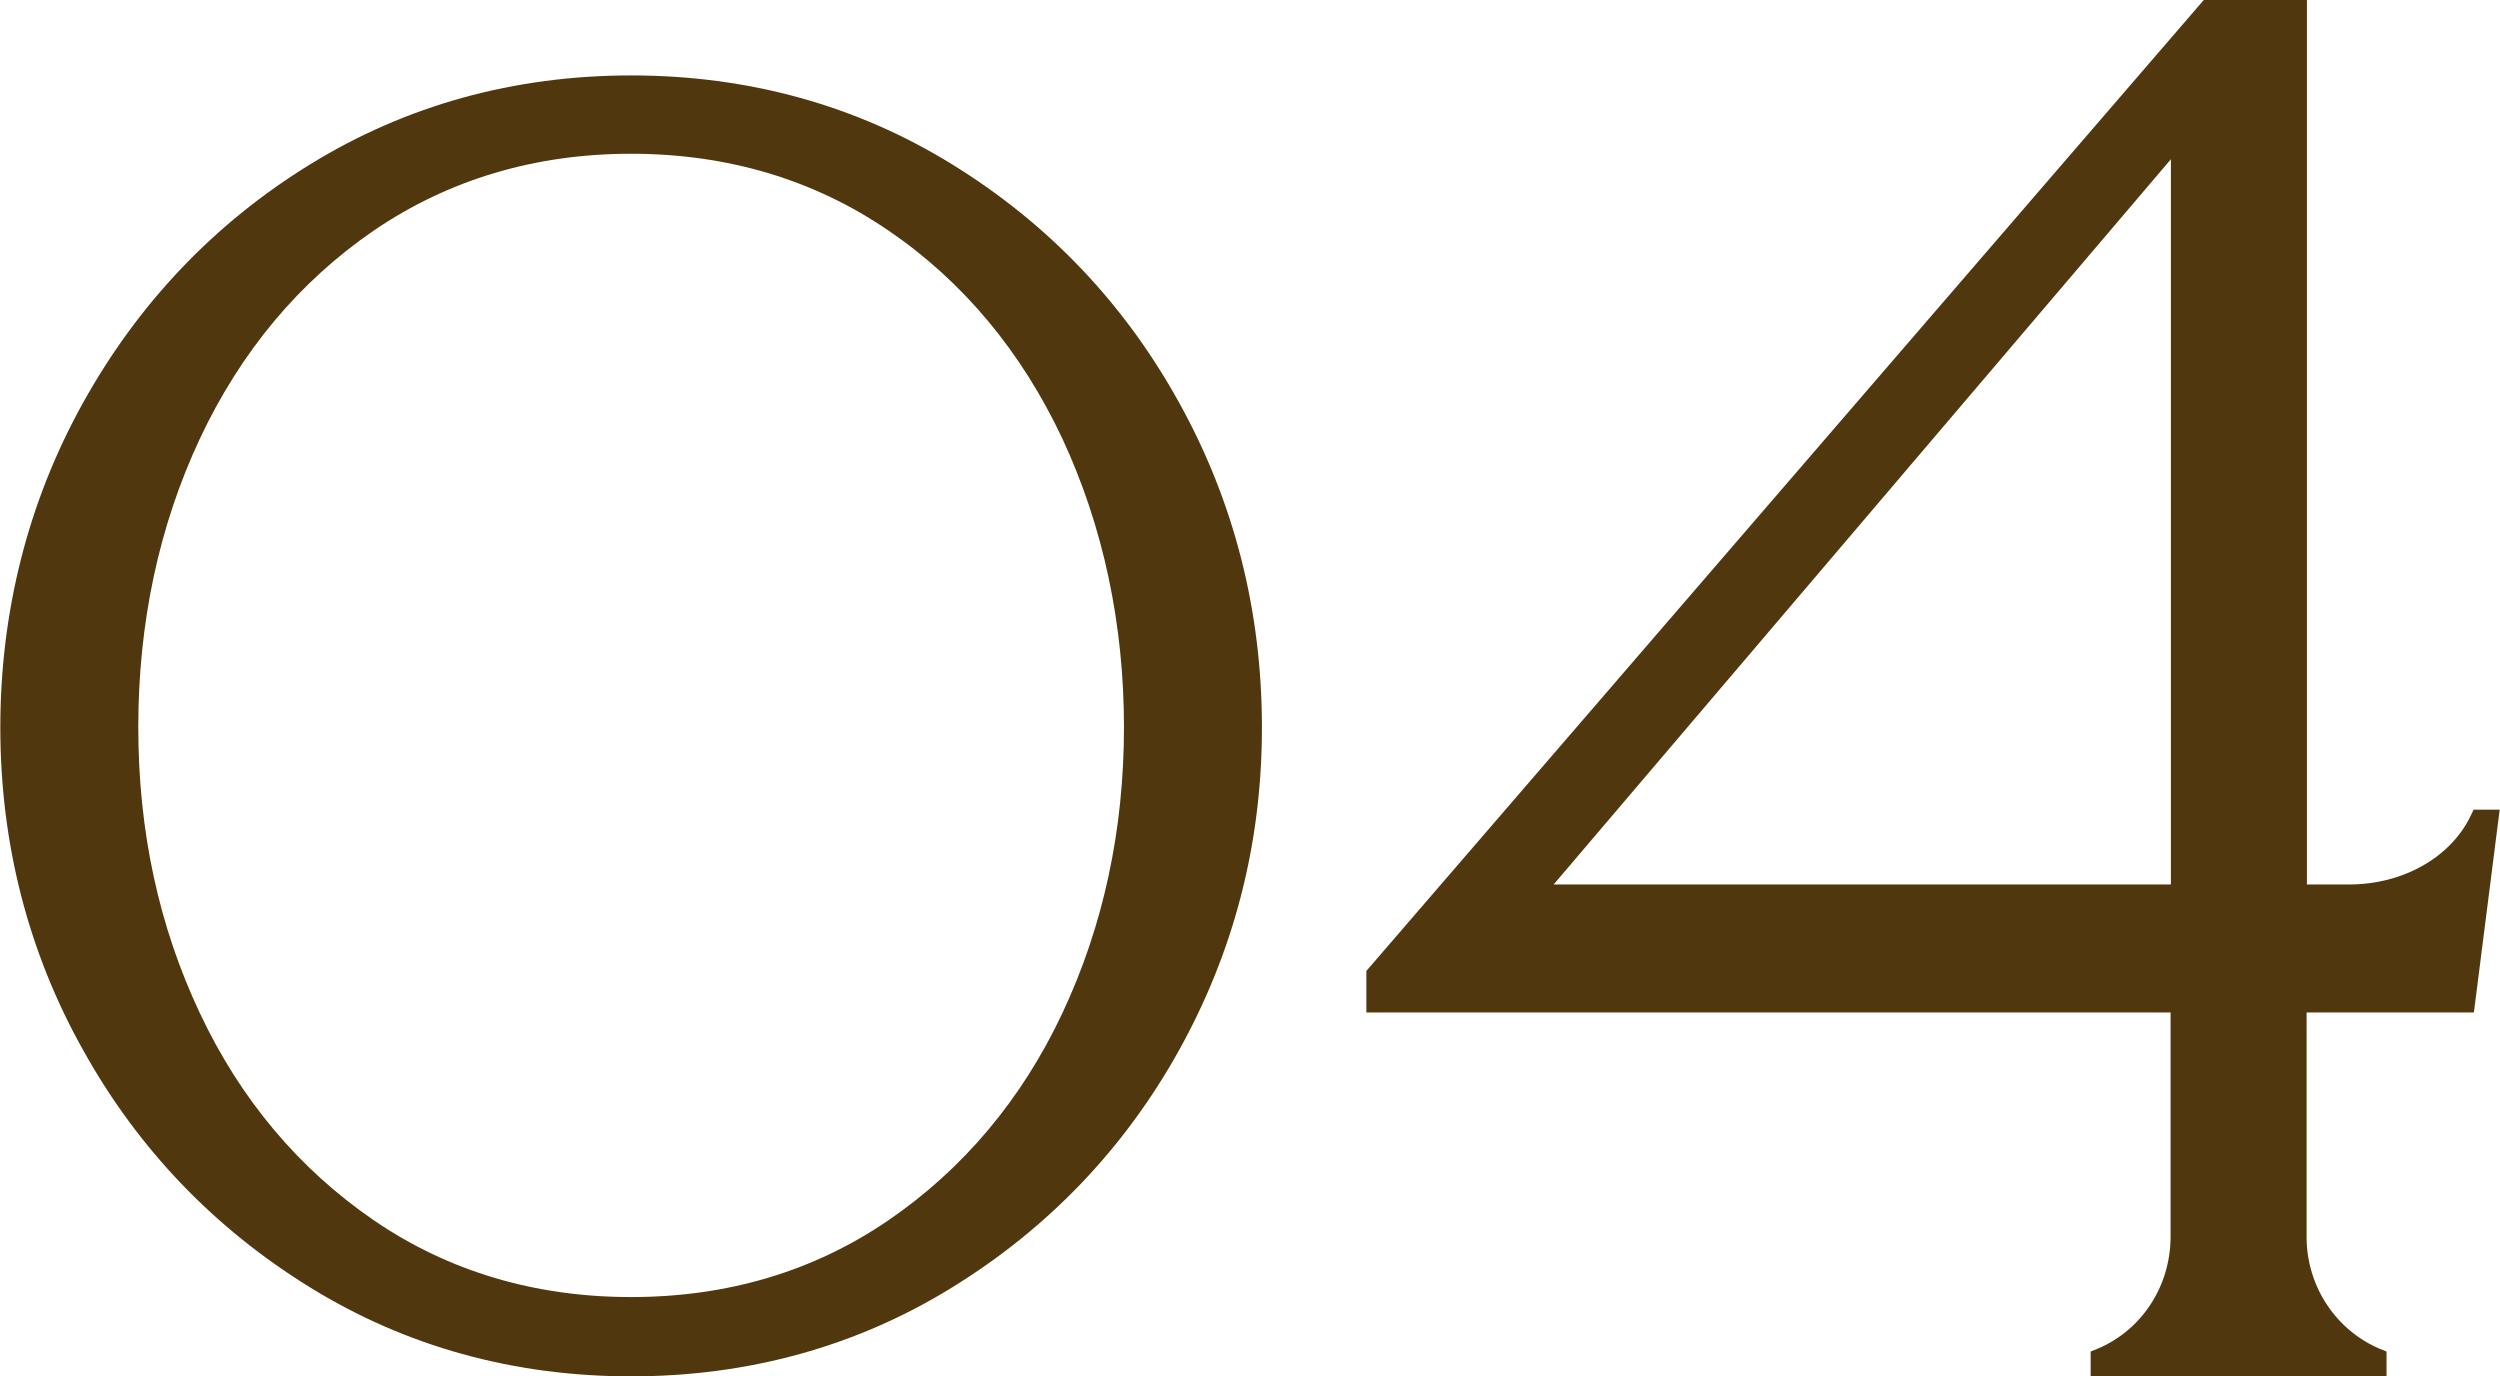
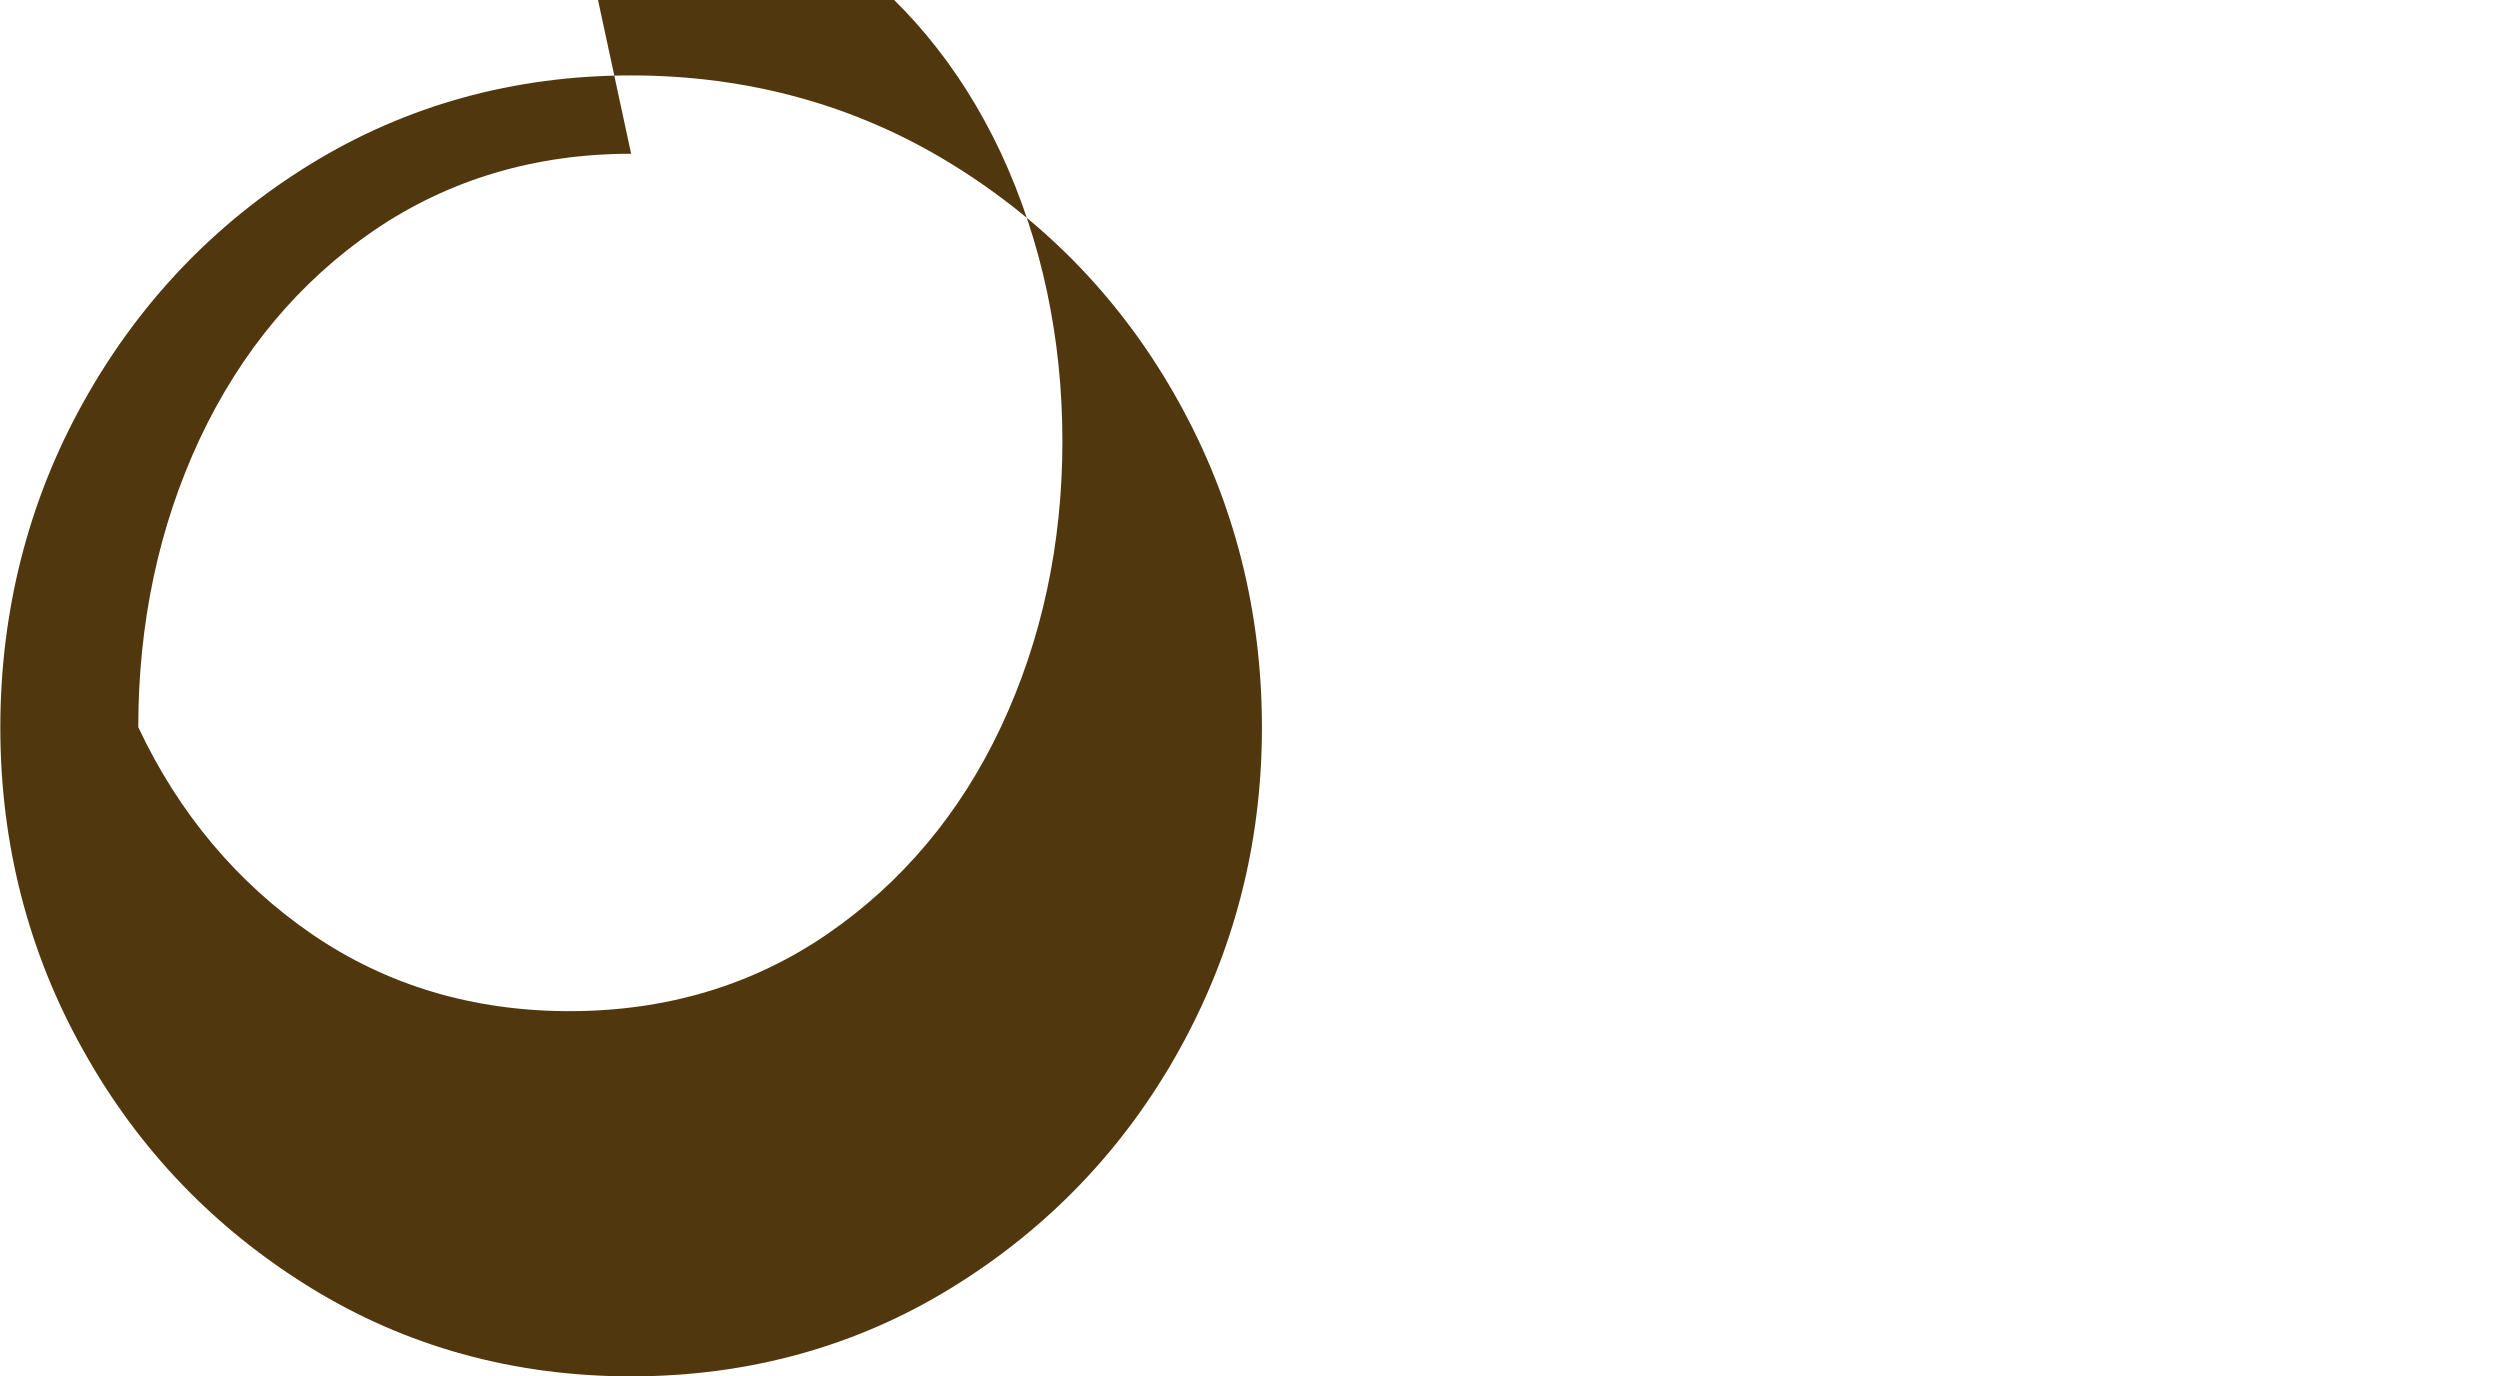
<svg xmlns="http://www.w3.org/2000/svg" viewBox="0 0 77.56 42.7">
  <g fill="#51370e">
-     <path d="m19.58 42.7c-3.65 0-7-.93-9.96-2.76-2.97-1.83-5.34-4.3-7.04-7.36-1.71-3.05-2.57-6.42-2.57-10.01s.86-7.01 2.57-10.08c1.71-3.08 4.08-5.57 7.04-7.39 2.97-1.83 6.32-2.76 9.96-2.76s7 .93 9.96 2.76c2.97 1.83 5.34 4.31 7.04 7.39 1.71 3.08 2.57 6.47 2.57 10.08s-.87 6.95-2.57 10.01-4.07 5.53-7.04 7.36c-2.96 1.83-6.32 2.76-9.96 2.76zm0-37.93c-2.98 0-5.66.8-7.98 2.38-2.32 1.59-4.13 3.76-5.4 6.46-1.27 2.71-1.91 5.72-1.91 8.95s.64 6.18 1.91 8.87c1.26 2.68 3.08 4.84 5.4 6.43 2.31 1.58 4.99 2.38 7.98 2.38s5.67-.8 7.98-2.38c2.32-1.59 4.14-3.75 5.4-6.43 1.27-2.7 1.91-5.68 1.91-8.87s-.64-6.22-1.91-8.95c-1.27-2.7-3.08-4.88-5.4-6.46-2.31-1.58-5-2.38-7.98-2.38z" />
-     <path d="m64.86 42.7v-.77l.2-.08c1.39-.58 2.28-1.95 2.28-3.49v-6.95h-24.95v-1.29l.08-.09 25.9-30.03h3.2v27.44h1.31c1.67 0 3.15-.84 3.77-2.13l.09-.19h.81l-.8 6.29h-5.19v7.04c.03 1.5.93 2.83 2.28 3.4l.2.08v.77h-9.19zm-16.66-15.26h19.15v-22.5s-19.15 22.5-19.15 22.5z" />
+     <path d="m19.58 42.7c-3.65 0-7-.93-9.96-2.76-2.97-1.83-5.34-4.3-7.04-7.36-1.71-3.05-2.57-6.42-2.57-10.01s.86-7.01 2.57-10.08c1.71-3.08 4.08-5.57 7.04-7.39 2.97-1.83 6.32-2.76 9.96-2.76s7 .93 9.96 2.76c2.97 1.83 5.34 4.31 7.04 7.39 1.71 3.08 2.57 6.47 2.57 10.08s-.87 6.95-2.57 10.01-4.07 5.53-7.04 7.36c-2.96 1.83-6.32 2.76-9.96 2.76zm0-37.93c-2.98 0-5.66.8-7.98 2.38-2.32 1.59-4.13 3.76-5.4 6.46-1.27 2.71-1.91 5.72-1.91 8.95c1.26 2.68 3.08 4.84 5.4 6.43 2.31 1.58 4.99 2.38 7.98 2.38s5.67-.8 7.98-2.38c2.32-1.59 4.14-3.75 5.4-6.43 1.27-2.7 1.91-5.68 1.91-8.87s-.64-6.22-1.91-8.95c-1.27-2.7-3.08-4.88-5.4-6.46-2.31-1.58-5-2.38-7.98-2.38z" />
  </g>
</svg>